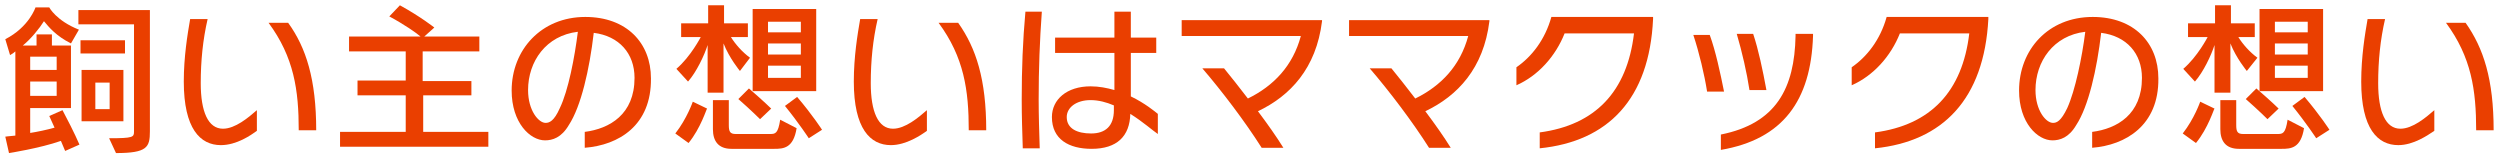
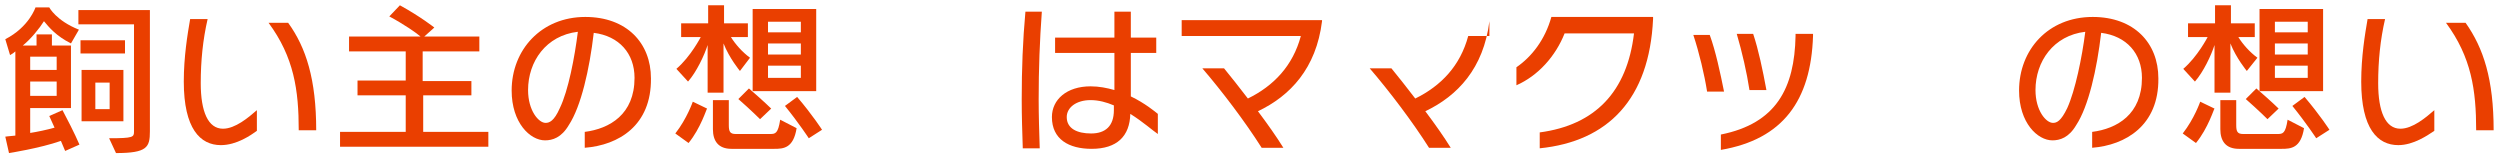
<svg xmlns="http://www.w3.org/2000/svg" version="1.1" id="レイヤー_1" x="0px" y="0px" viewBox="0 0 472 30" style="enable-background:new 0 0 472 30;" xml:space="preserve">
  <style type="text/css">
	.st0{fill:#EA3F00;}
</style>
  <g>
    <path class="st0" d="M12.3,28.5c0,0-0.3-0.7-0.8-1.9c-4,1.4-9.8,2.3-9.8,2.3L1,25.8c0,0,0.7-0.1,1.9-0.2V9.7   c-0.2,0.2-0.6,0.5-1,0.7L1,7.4c4.5-2.3,5.7-6,5.7-6h2.6c0,0,1.3,2.5,5.6,4.2l-1.5,2.6C10.6,6.8,9.2,5.1,8.3,4   c-0.8,1.3-2.5,3.4-4,4.6h2.6V6.5h2.9v2.1h3.6v11.8H5.7v4.7c1.3-0.2,3.2-0.6,4.6-1c-0.3-0.7-0.7-1.5-1-2.2l2.5-1.1   c0.7,1.3,2.3,4.4,3.2,6.5L12.3,28.5z M10.7,10.7h-5v2.5h5V10.7z M10.7,15.4h-5v2.7h5V15.4z M21.9,28.9l-1.3-2.8   c4.6,0,4.7-0.2,4.7-1.3V4.6H14.8V1.9h13.5v22.9C28.3,27.8,27.8,28.9,21.9,28.9z M15.2,10.1V7.6h8.4v2.5H15.2z M15.4,22.9v-9.7h7.9   v9.7H15.4z M20.7,15.6H18v5h2.7V15.6z" />
    <path class="st0" d="M41.7,27.4c-3.9,0-7-3.1-7-12c0-4.7,0.7-8.9,1.2-11.8h3.3c-0.9,3.9-1.3,7.9-1.3,12.1c0,5.4,1.4,8.6,4.2,8.6   c2.3,0,4.8-2.1,6.4-3.5v3.9C47.4,25.5,44.7,27.4,41.7,27.4z M56.4,24.6c0-7.6-0.9-13.8-5.7-20.3h3.7C57.8,9,59.7,15,59.7,24.6H56.4   z" />
    <path class="st0" d="M64.2,27.7v-2.8h12.4V18h-9.1v-2.8h9.1V9.7H65.9V6.9h13.5c-0.8-0.7-3.1-2.3-5.9-3.8L75.5,1   C79.5,3.2,82,5.2,82,5.2l-1.9,1.7h10.4v2.8H79.8v5.6H89V18h-9.1v6.9h12.3v2.8H64.2z" />
    <path class="st0" d="M110.4,27.9v-3c4.7-0.6,9.4-3.3,9.4-10.2c0-4.6-2.9-7.9-7.7-8.5c-0.8,6.9-2.4,13.9-4.7,17.4   c-1.4,2.4-3.1,2.9-4.5,2.9c-2.8,0-6.3-3.3-6.3-9.4c0-7.7,5.6-13.9,13.9-13.9c7.8,0,12.4,4.9,12.4,11.6   C123,23.7,116.8,27.4,110.4,27.9z M99.7,17c0,3.9,2,6.2,3.3,6.2c0.7,0,1.6-0.3,2.7-2.8c1.6-3.3,2.8-9.6,3.4-14.4   C103.1,6.7,99.7,11.6,99.7,17z" />
    <path class="st0" d="M130,27l-2.5-1.8c2.2-2.8,3.3-6,3.3-6l2.7,1.3C133.4,20.5,132.3,24.2,130,27z M139.7,13.4c0,0-2-2.4-3.1-5.2   v9.3h-3v-9c-0.6,1.9-2.1,5.1-3.7,6.9l-2.2-2.4c2.7-2.3,4.6-6,4.6-6h-3.7V4.4h5.1V1h3v3.4h4.5V7H138c0.8,1.3,2.1,2.8,3.6,3.9   L139.7,13.4z M146.2,28.1h-8.1c-2.5,0-3.5-1.5-3.5-3.7v-5.5h3v4.7c0,1.2,0.2,1.7,1.3,1.7h6.2c0.1,0,0.2,0,0.3,0   c1,0,1.5-0.1,1.9-2.7l3.1,1.6C149.8,28,147.9,28.1,146.2,28.1z M143.5,22.5c0,0-1.7-1.7-4.1-3.8l2-2c2.9,2.5,4.2,3.8,4.2,3.8   L143.5,22.5z M142.1,17.2V1.7h12v15.5H142.1z M151.2,4.1H145v2h6.2V4.1z M151.2,8.2H145v2.1h6.2V8.2z M151.2,12.4H145v2.3h6.2V12.4   z M152.7,26.1c0,0-1.9-2.9-4.5-6.1l2.3-1.7c2.9,3.4,4.7,6.2,4.7,6.2L152.7,26.1z" />
-     <path class="st0" d="M168.2,27.4c-3.9,0-7-3.1-7-12c0-4.7,0.7-8.9,1.2-11.8h3.3c-0.9,3.9-1.3,7.9-1.3,12.1c0,5.4,1.4,8.6,4.2,8.6   c2.3,0,4.8-2.1,6.4-3.5v3.9C173.9,25.5,171.1,27.4,168.2,27.4z M182.9,24.6c0-7.6-0.9-13.8-5.7-20.3h3.7c3.4,4.8,5.3,10.7,5.3,20.3   H182.9z" />
    <path class="st0" d="M196.1,18.8c0,3,0.1,6,0.2,9.2h-3.2c-0.1-3.1-0.2-6.1-0.2-9.2c0-5.8,0.2-11.1,0.7-16.6h3.1   C196.3,7.7,196.1,13,196.1,18.8z M213.4,21.5c-0.1,4.2-2.5,6.6-7.3,6.6c-4.3,0-7.5-1.8-7.5-6c0-3.3,2.8-5.8,7.3-5.8   c1.6,0,3.1,0.3,4.5,0.7c0-2.1,0-4.6,0-7h-11.2V7.1h11.2c0-2,0-3.8,0-4.9h3.1c0,0.9,0,2.7,0,4.9h4.8V10h-4.8c0,2.8,0,5.8,0,8.2   c2.7,1.3,4.6,2.9,5.1,3.3v3.8C217.7,24.7,215.8,23,213.4,21.5z M210.3,19.9c-1.4-0.6-2.9-1-4.4-1c-2.7,0-4.5,1.4-4.5,3.2   c0,2.2,2,3.1,4.6,3.1c2.7,0,4.3-1.4,4.3-4.4C210.3,20.7,210.3,20.3,210.3,19.9z" />
    <path class="st0" d="M249.6,4c-1.1,8.9-6,14.1-12.1,17c1.8,2.4,3.5,4.8,4.8,6.9h-4.1c-3.1-4.9-7.5-10.7-11.2-15h4.1   c1.3,1.6,2.9,3.6,4.5,5.7c4.9-2.4,8.5-6.2,10-11.8h-22.5v-3h26.5L249.6,4z" />
-     <path class="st0" d="M281.2,4c-1.1,8.9-6,14.1-12.1,17c1.8,2.4,3.5,4.8,4.8,6.9h-4.1c-3.1-4.9-7.5-10.7-11.2-15h4.1   c1.3,1.6,2.9,3.6,4.5,5.7c4.9-2.4,8.5-6.2,10-11.8h-22.5v-3h26.5L281.2,4z" />
+     <path class="st0" d="M281.2,4c-1.1,8.9-6,14.1-12.1,17c1.8,2.4,3.5,4.8,4.8,6.9h-4.1c-3.1-4.9-7.5-10.7-11.2-15h4.1   c1.3,1.6,2.9,3.6,4.5,5.7c4.9-2.4,8.5-6.2,10-11.8h-22.5h26.5L281.2,4z" />
    <path class="st0" d="M290.7,28v-3c10.5-1.4,16.5-7.7,17.8-18.7h-13.1c-1.7,4.3-5,8-9.1,9.8v-3.4c2.9-2,5.4-5.2,6.6-9.5h19.2v0.4   C311.4,18.7,303.6,26.7,290.7,28z" />
    <path class="st0" d="M322.3,17.3c-0.5-3.2-1.5-7.4-2.6-10.7h3.1c1.1,3,2,7.2,2.7,10.7H322.3z M324.9,28.3v-2.9   c10.5-2.1,13.9-8.8,14.1-18.6V6.4h3.3v0.4C341.9,19,336.6,26.3,324.9,28.3z M330.3,17c-0.5-3.3-1.4-7.2-2.4-10.6h3.1   c1,3,1.8,6.8,2.5,10.6H330.3z" />
-     <path class="st0" d="M354,28v-3c10.5-1.4,16.5-7.7,17.8-18.7h-13.1c-1.7,4.3-5,8-9.1,9.8v-3.4c2.9-2,5.4-5.2,6.6-9.5h19.2v0.4   C374.6,18.7,366.8,26.7,354,28z" />
    <path class="st0" d="M395,27.9v-3c4.7-0.6,9.4-3.3,9.4-10.2c0-4.6-2.9-7.9-7.7-8.5c-0.8,6.9-2.4,13.9-4.7,17.4   c-1.4,2.4-3.1,2.9-4.5,2.9c-2.8,0-6.3-3.3-6.3-9.4c0-7.7,5.5-13.9,13.9-13.9c7.8,0,12.4,4.9,12.4,11.6   C407.6,23.7,401.3,27.4,395,27.9z M384.3,17c0,3.9,2,6.2,3.3,6.2c0.7,0,1.5-0.3,2.7-2.8c1.5-3.3,2.8-9.6,3.4-14.4   C387.7,6.7,384.3,11.6,384.3,17z" />
    <path class="st0" d="M414.6,27l-2.5-1.8c2.2-2.8,3.3-6,3.3-6l2.7,1.3C418,20.5,416.9,24.2,414.6,27z M424.2,13.4c0,0-2-2.4-3.1-5.2   v9.3h-3v-9c-0.6,1.9-2.1,5.1-3.7,6.9l-2.2-2.4c2.7-2.3,4.6-6,4.6-6h-3.7V4.4h5.1V1h3v3.4h4.5V7h-3.1c0.8,1.3,2.1,2.8,3.6,3.9   L424.2,13.4z M430.8,28.1h-8.1c-2.5,0-3.5-1.5-3.5-3.7v-5.5h3v4.7c0,1.2,0.2,1.7,1.3,1.7h6.2c0.1,0,0.2,0,0.3,0   c1,0,1.5-0.1,1.9-2.7l3.1,1.6C434.4,28,432.5,28.1,430.8,28.1z M428.1,22.5c0,0-1.7-1.7-4.1-3.8l2-2c2.9,2.5,4.2,3.8,4.2,3.8   L428.1,22.5z M426.6,17.2V1.7h12v15.5H426.6z M435.7,4.1h-6.2v2h6.2V4.1z M435.7,8.2h-6.2v2.1h6.2V8.2z M435.7,12.4h-6.2v2.3h6.2   V12.4z M437.3,26.1c0,0-1.9-2.9-4.5-6.1l2.3-1.7c2.9,3.4,4.7,6.2,4.7,6.2L437.3,26.1z" />
    <path class="st0" d="M452.8,27.4c-3.9,0-7-3.1-7-12c0-4.7,0.7-8.9,1.2-11.8h3.3c-0.9,3.9-1.3,7.9-1.3,12.1c0,5.4,1.4,8.6,4.2,8.6   c2.3,0,4.8-2.1,6.4-3.5v3.9C458.4,25.5,455.7,27.4,452.8,27.4z M467.5,24.6c0-7.6-0.9-13.8-5.7-20.3h3.7c3.4,4.8,5.3,10.7,5.3,20.3   H467.5z" />
  </g>
</svg>